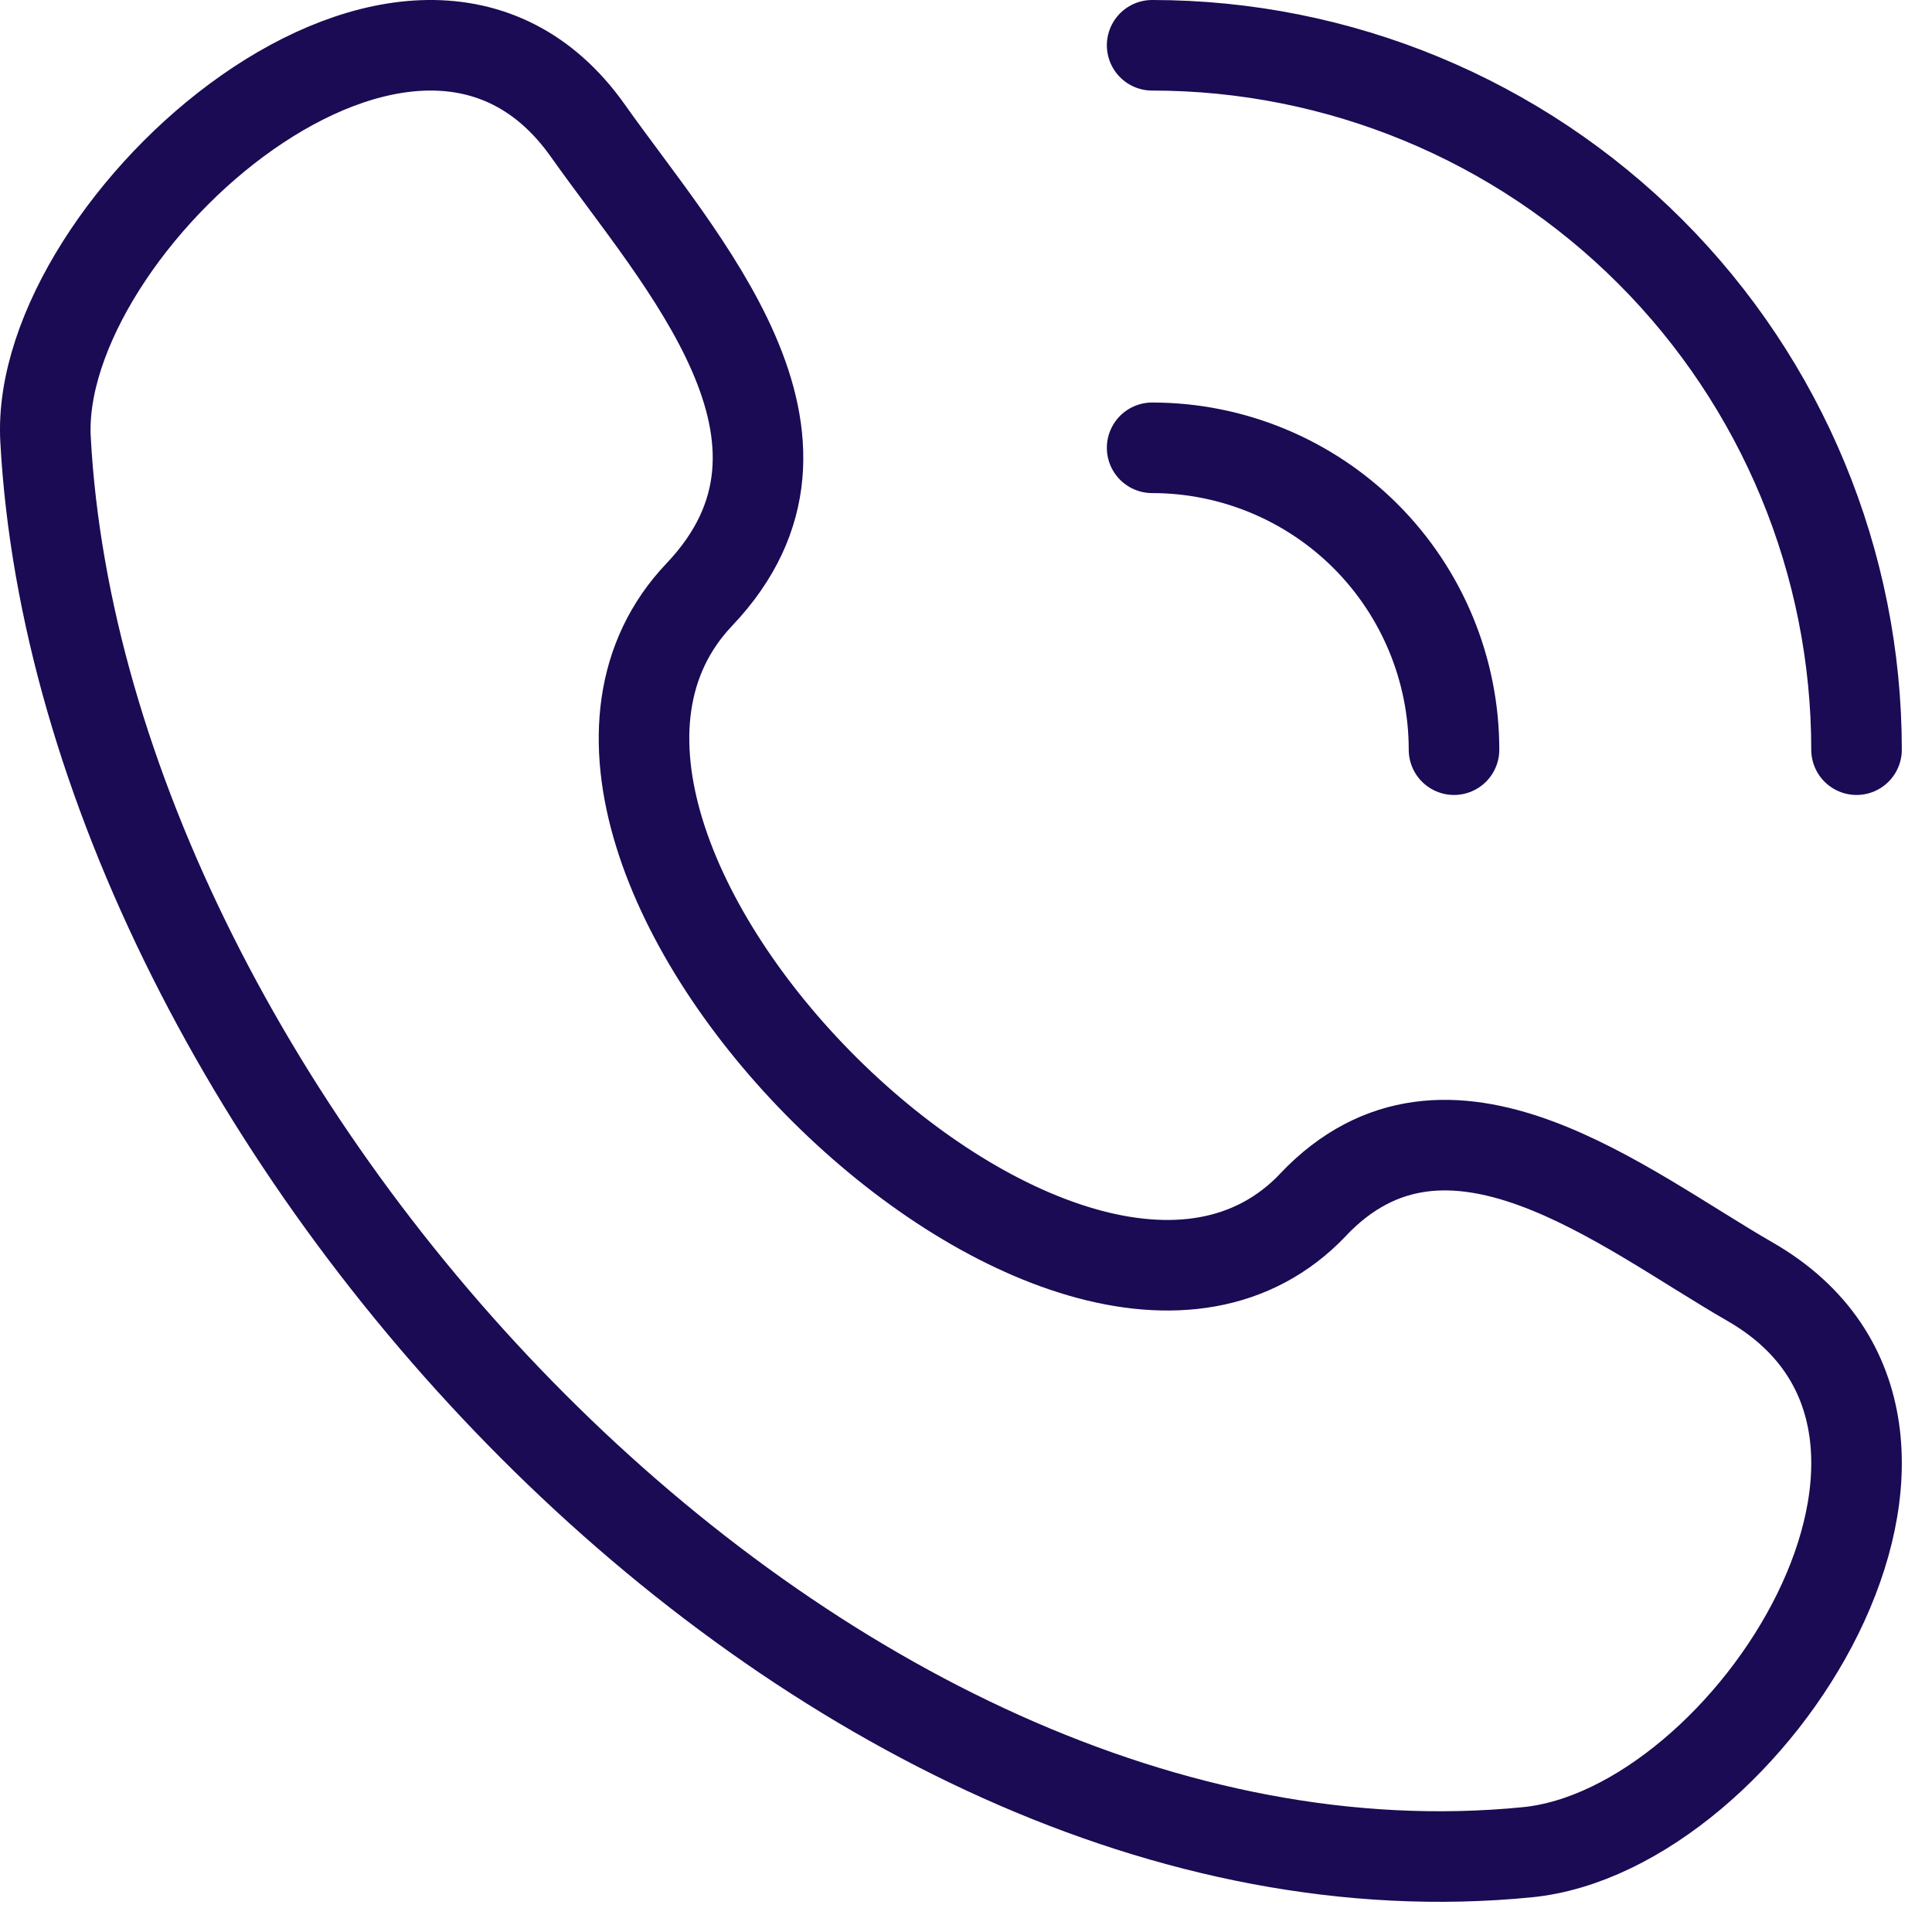
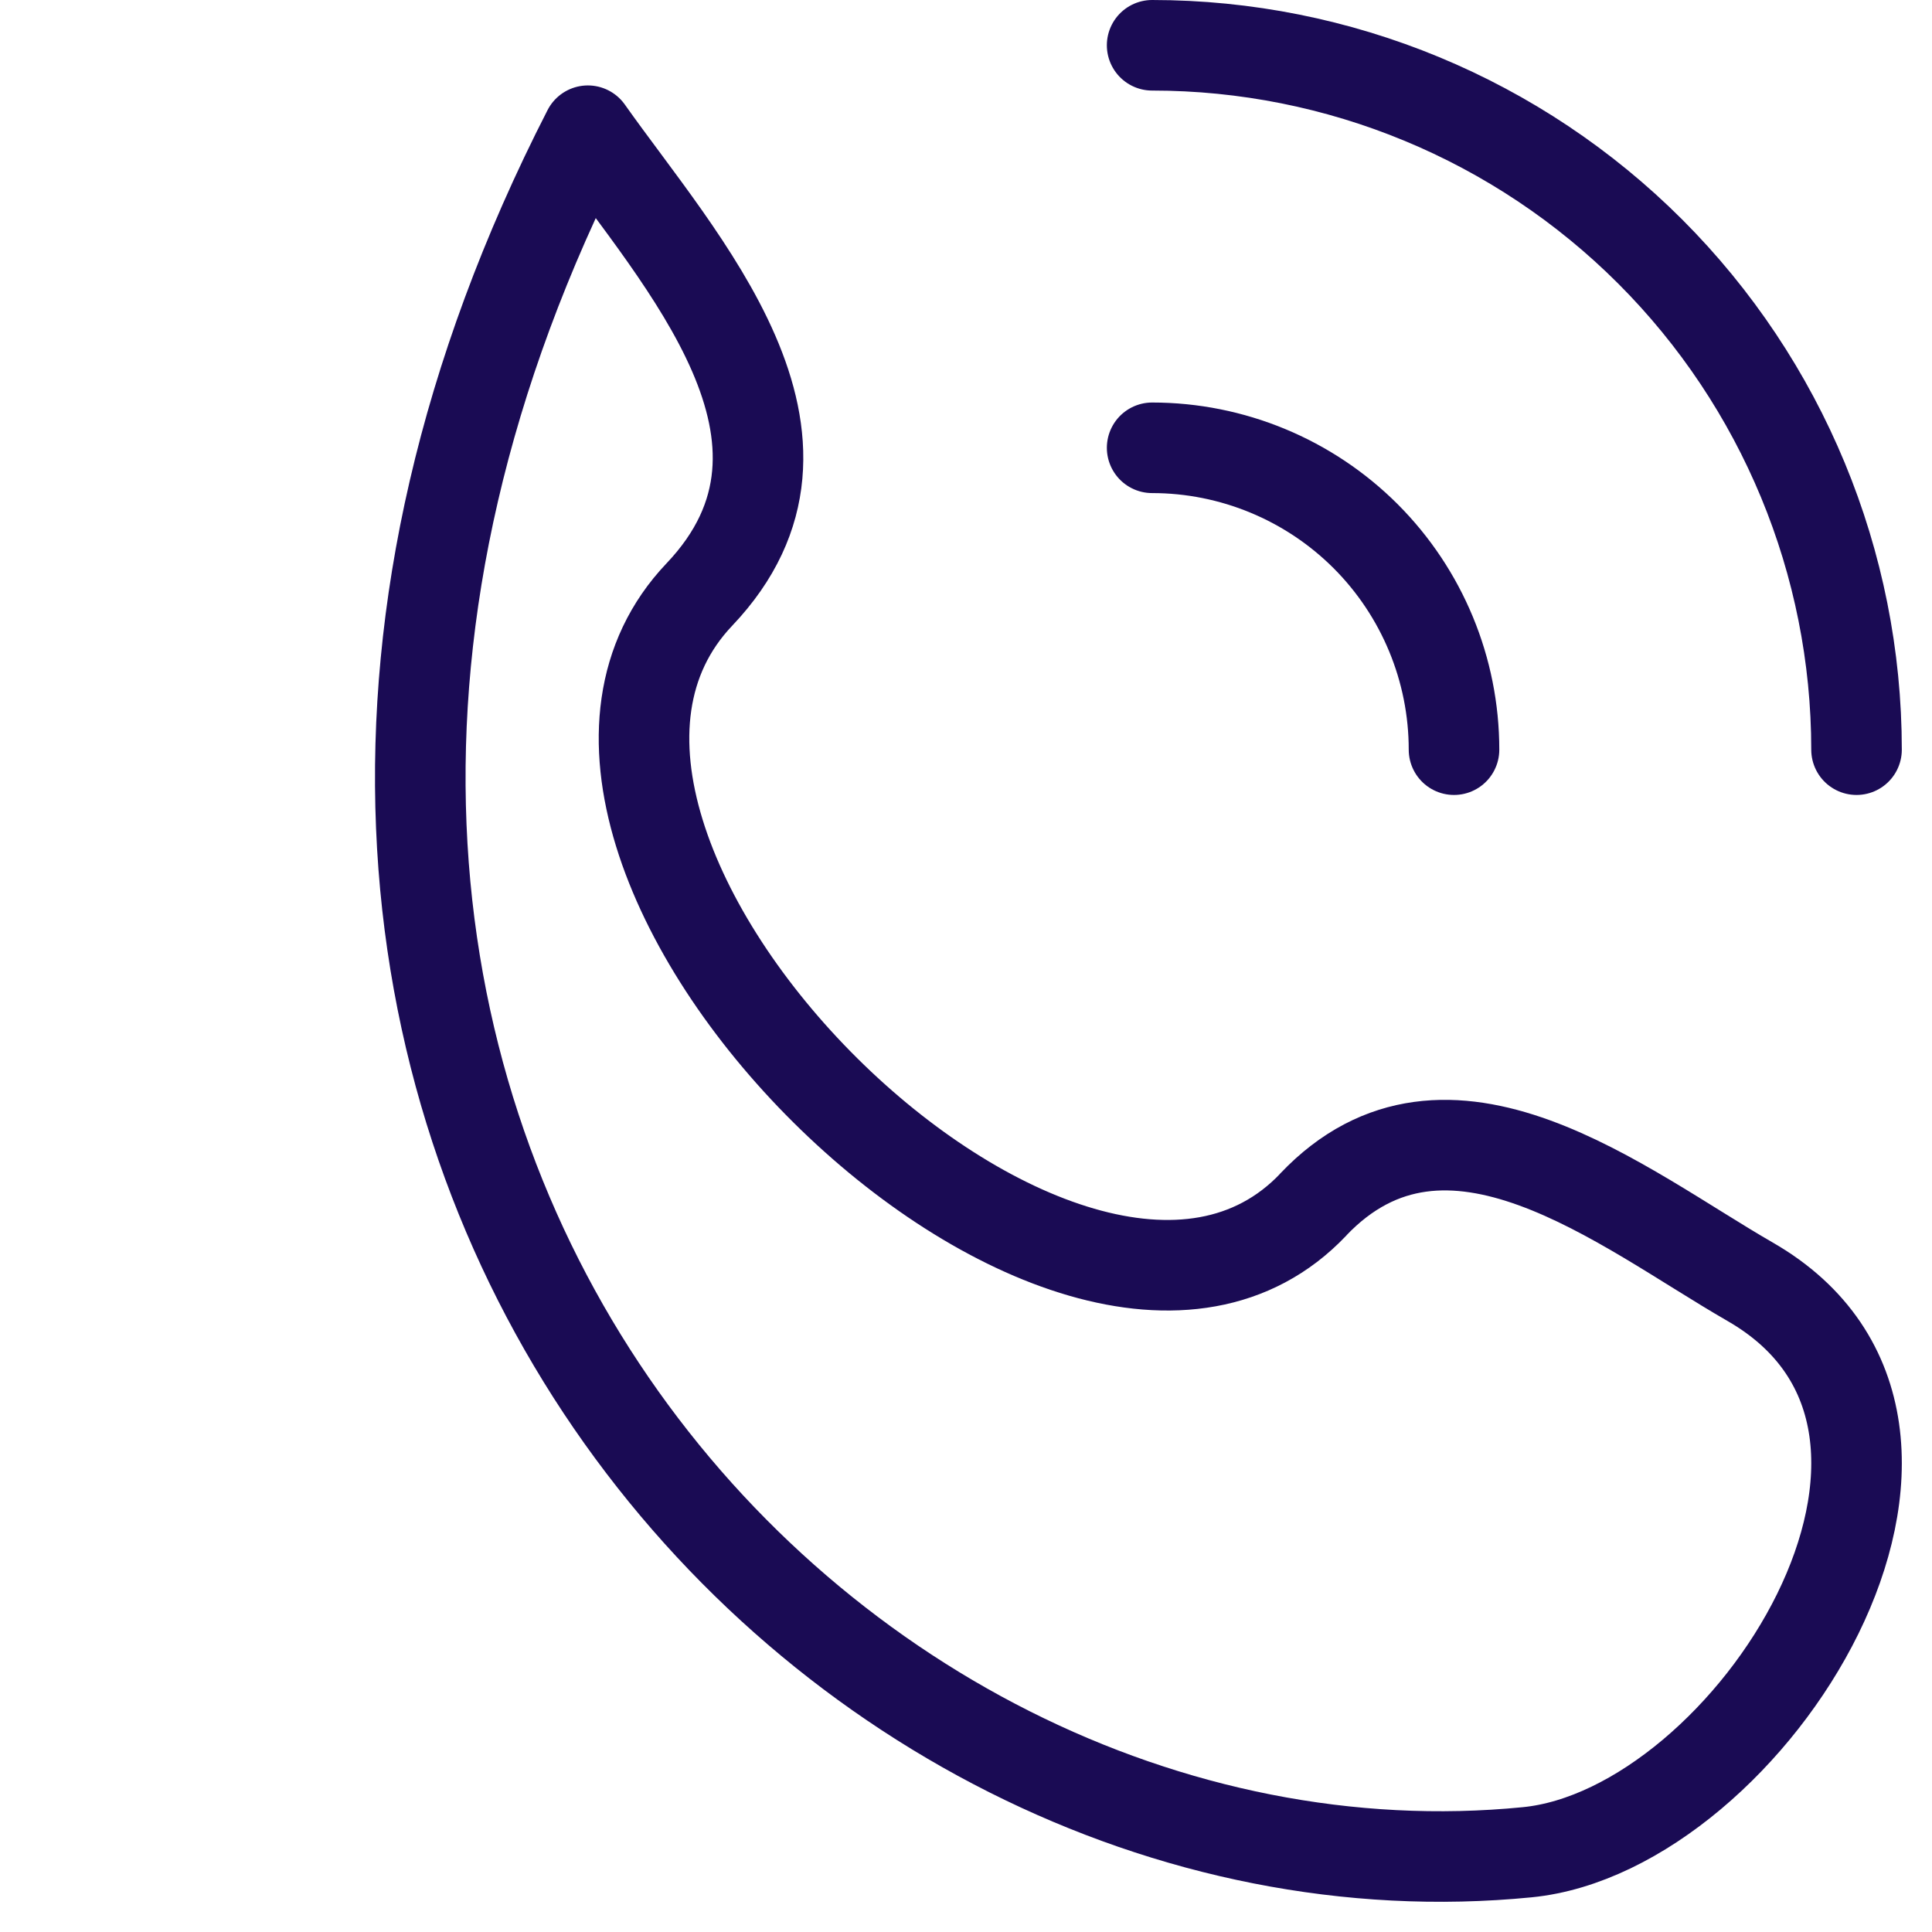
<svg xmlns="http://www.w3.org/2000/svg" width="32" height="32" viewBox="0 0 32 32" fill="none">
-   <path d="M21.75 19.954C17.758 24.154 7.577 14.064 11.584 9.847C14.03 7.272 11.267 4.33 9.737 2.165C6.866 -1.893 0.564 3.71 0.754 7.275C1.359 18.519 13.52 31.842 25.296 30.679C28.98 30.316 33.213 23.662 28.988 21.23C26.875 20.014 23.973 17.614 21.75 19.952M19.083 0.75C22.177 0.75 25.145 1.979 27.333 4.167C29.52 6.355 30.75 9.323 30.75 12.417M19.083 7.417C20.409 7.417 21.681 7.944 22.619 8.881C23.556 9.819 24.083 11.091 24.083 12.417" stroke="#1A0B54" stroke-width="1.5" stroke-linecap="round" stroke-linejoin="round" />
+   <path d="M21.75 19.954C17.758 24.154 7.577 14.064 11.584 9.847C14.03 7.272 11.267 4.33 9.737 2.165C1.359 18.519 13.52 31.842 25.296 30.679C28.98 30.316 33.213 23.662 28.988 21.23C26.875 20.014 23.973 17.614 21.75 19.952M19.083 0.75C22.177 0.75 25.145 1.979 27.333 4.167C29.52 6.355 30.75 9.323 30.75 12.417M19.083 7.417C20.409 7.417 21.681 7.944 22.619 8.881C23.556 9.819 24.083 11.091 24.083 12.417" stroke="#1A0B54" stroke-width="1.5" stroke-linecap="round" stroke-linejoin="round" />
</svg>